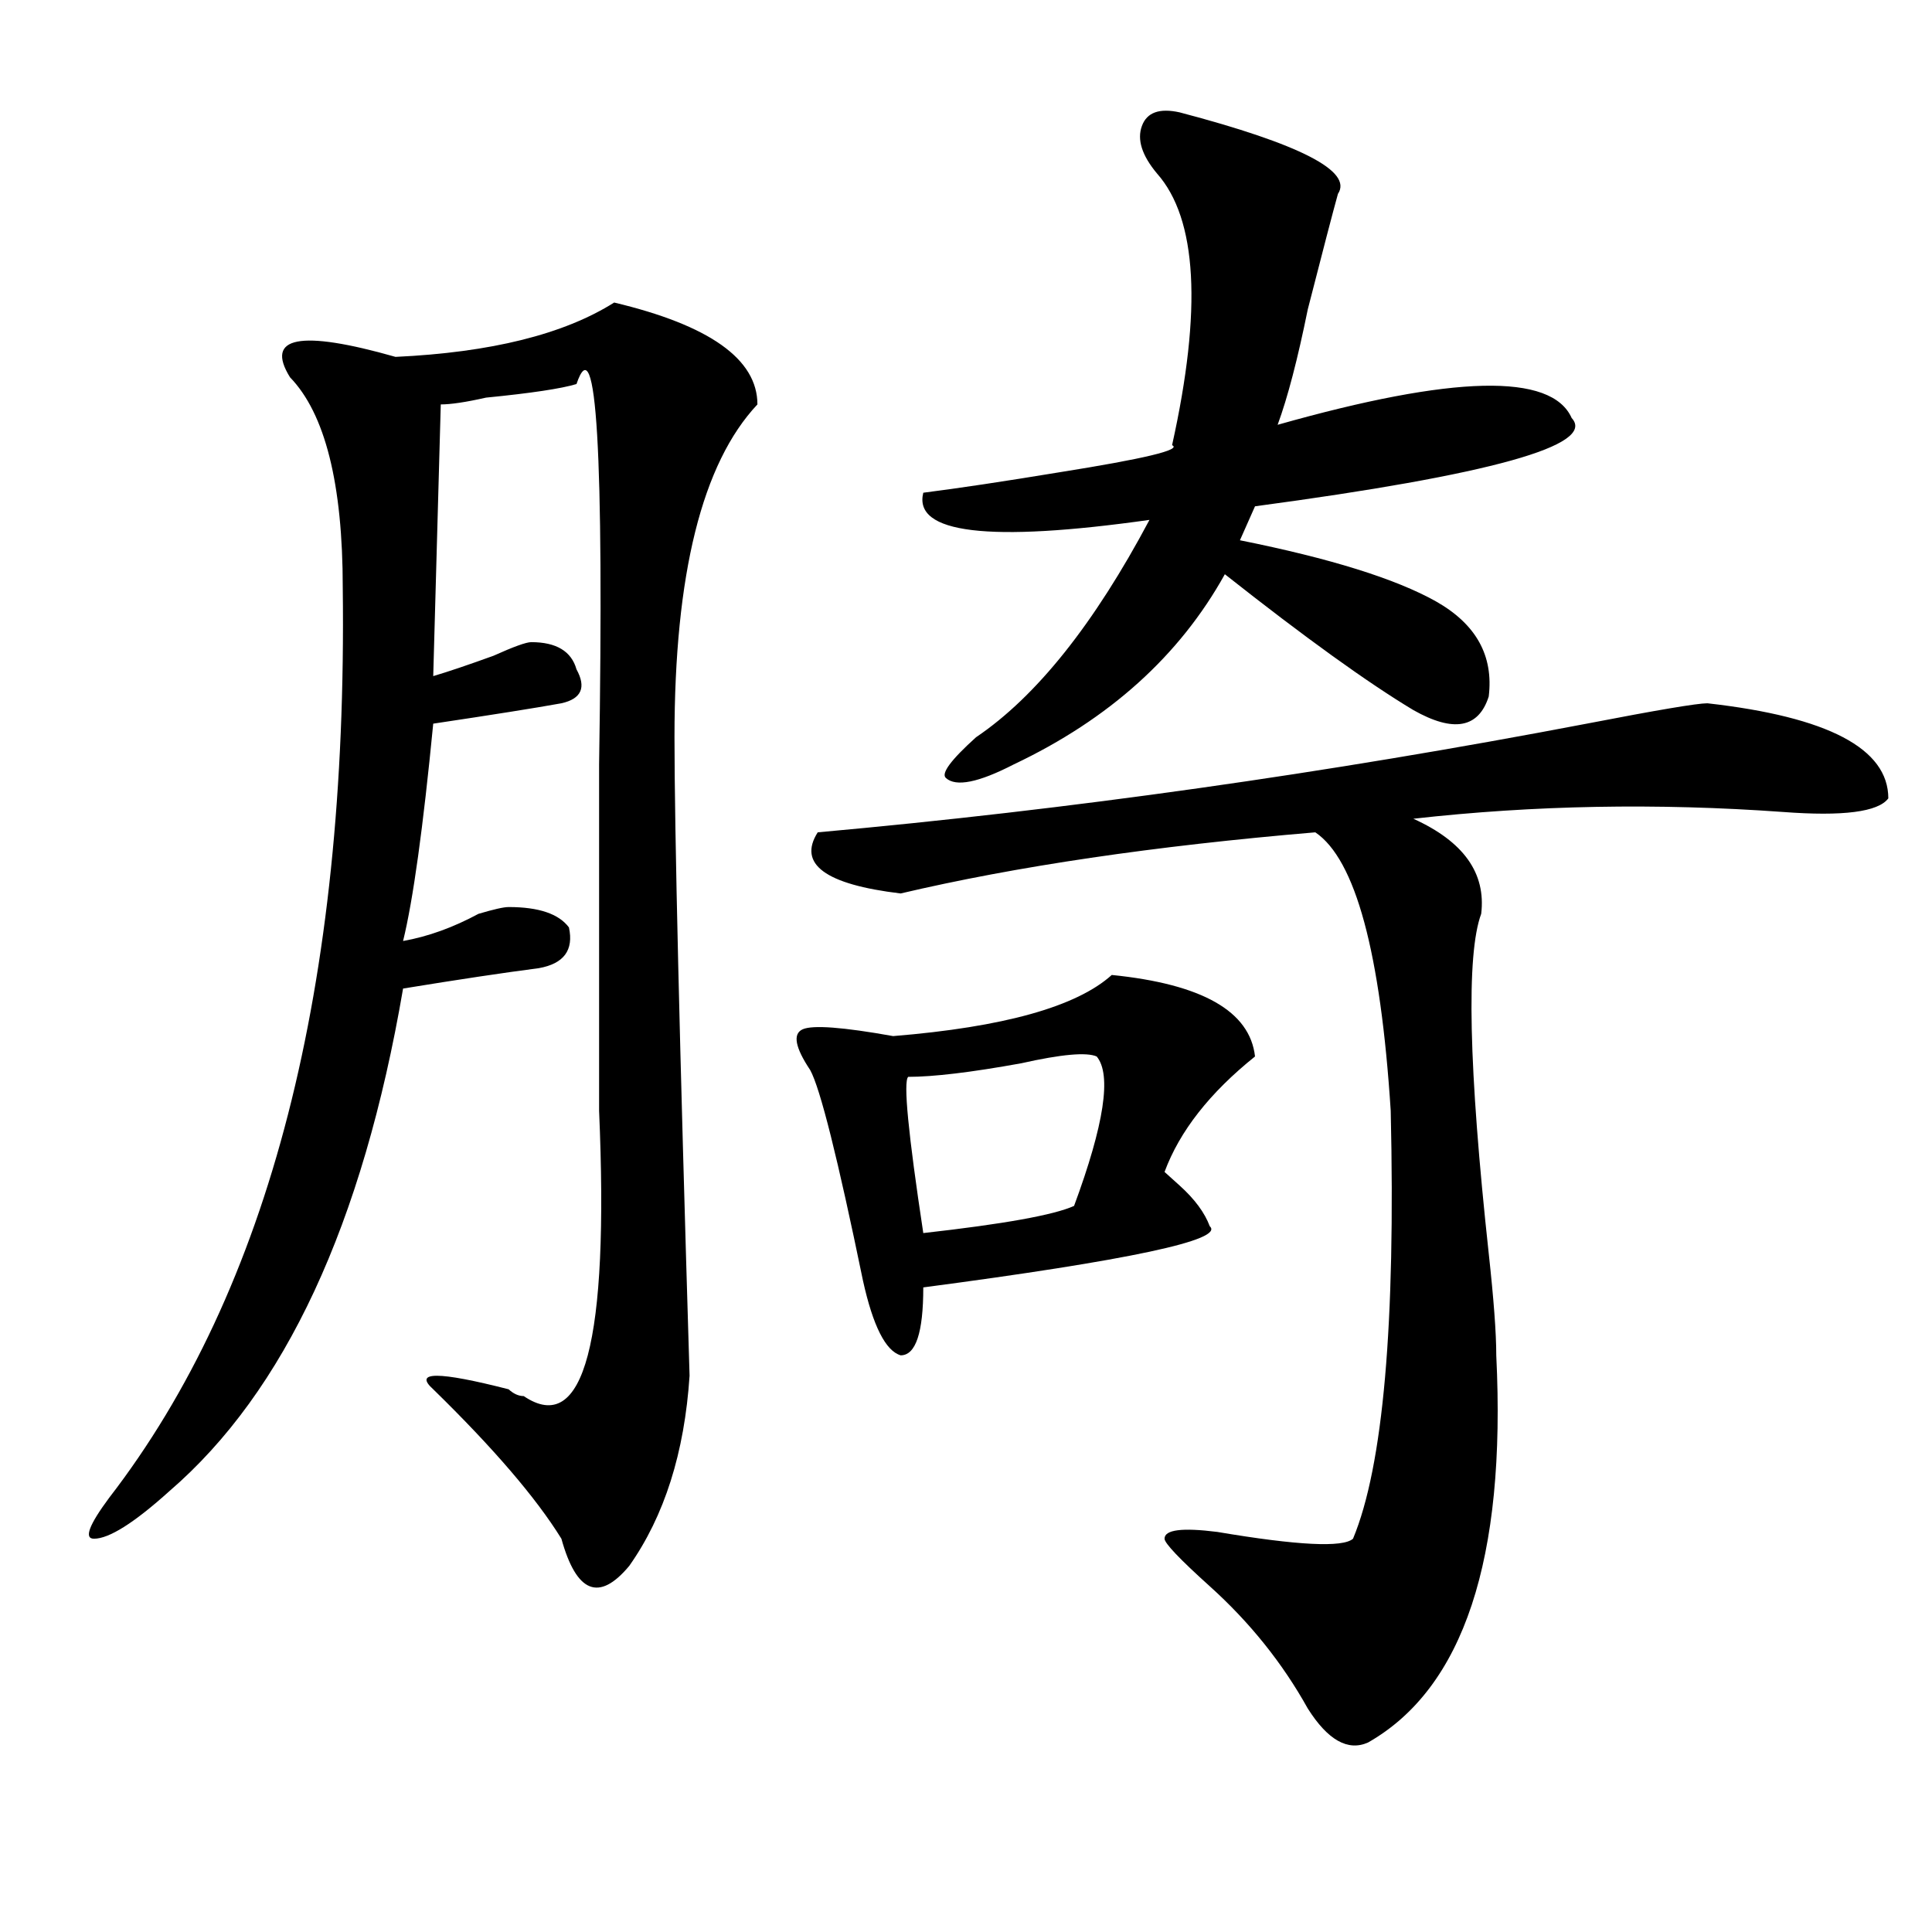
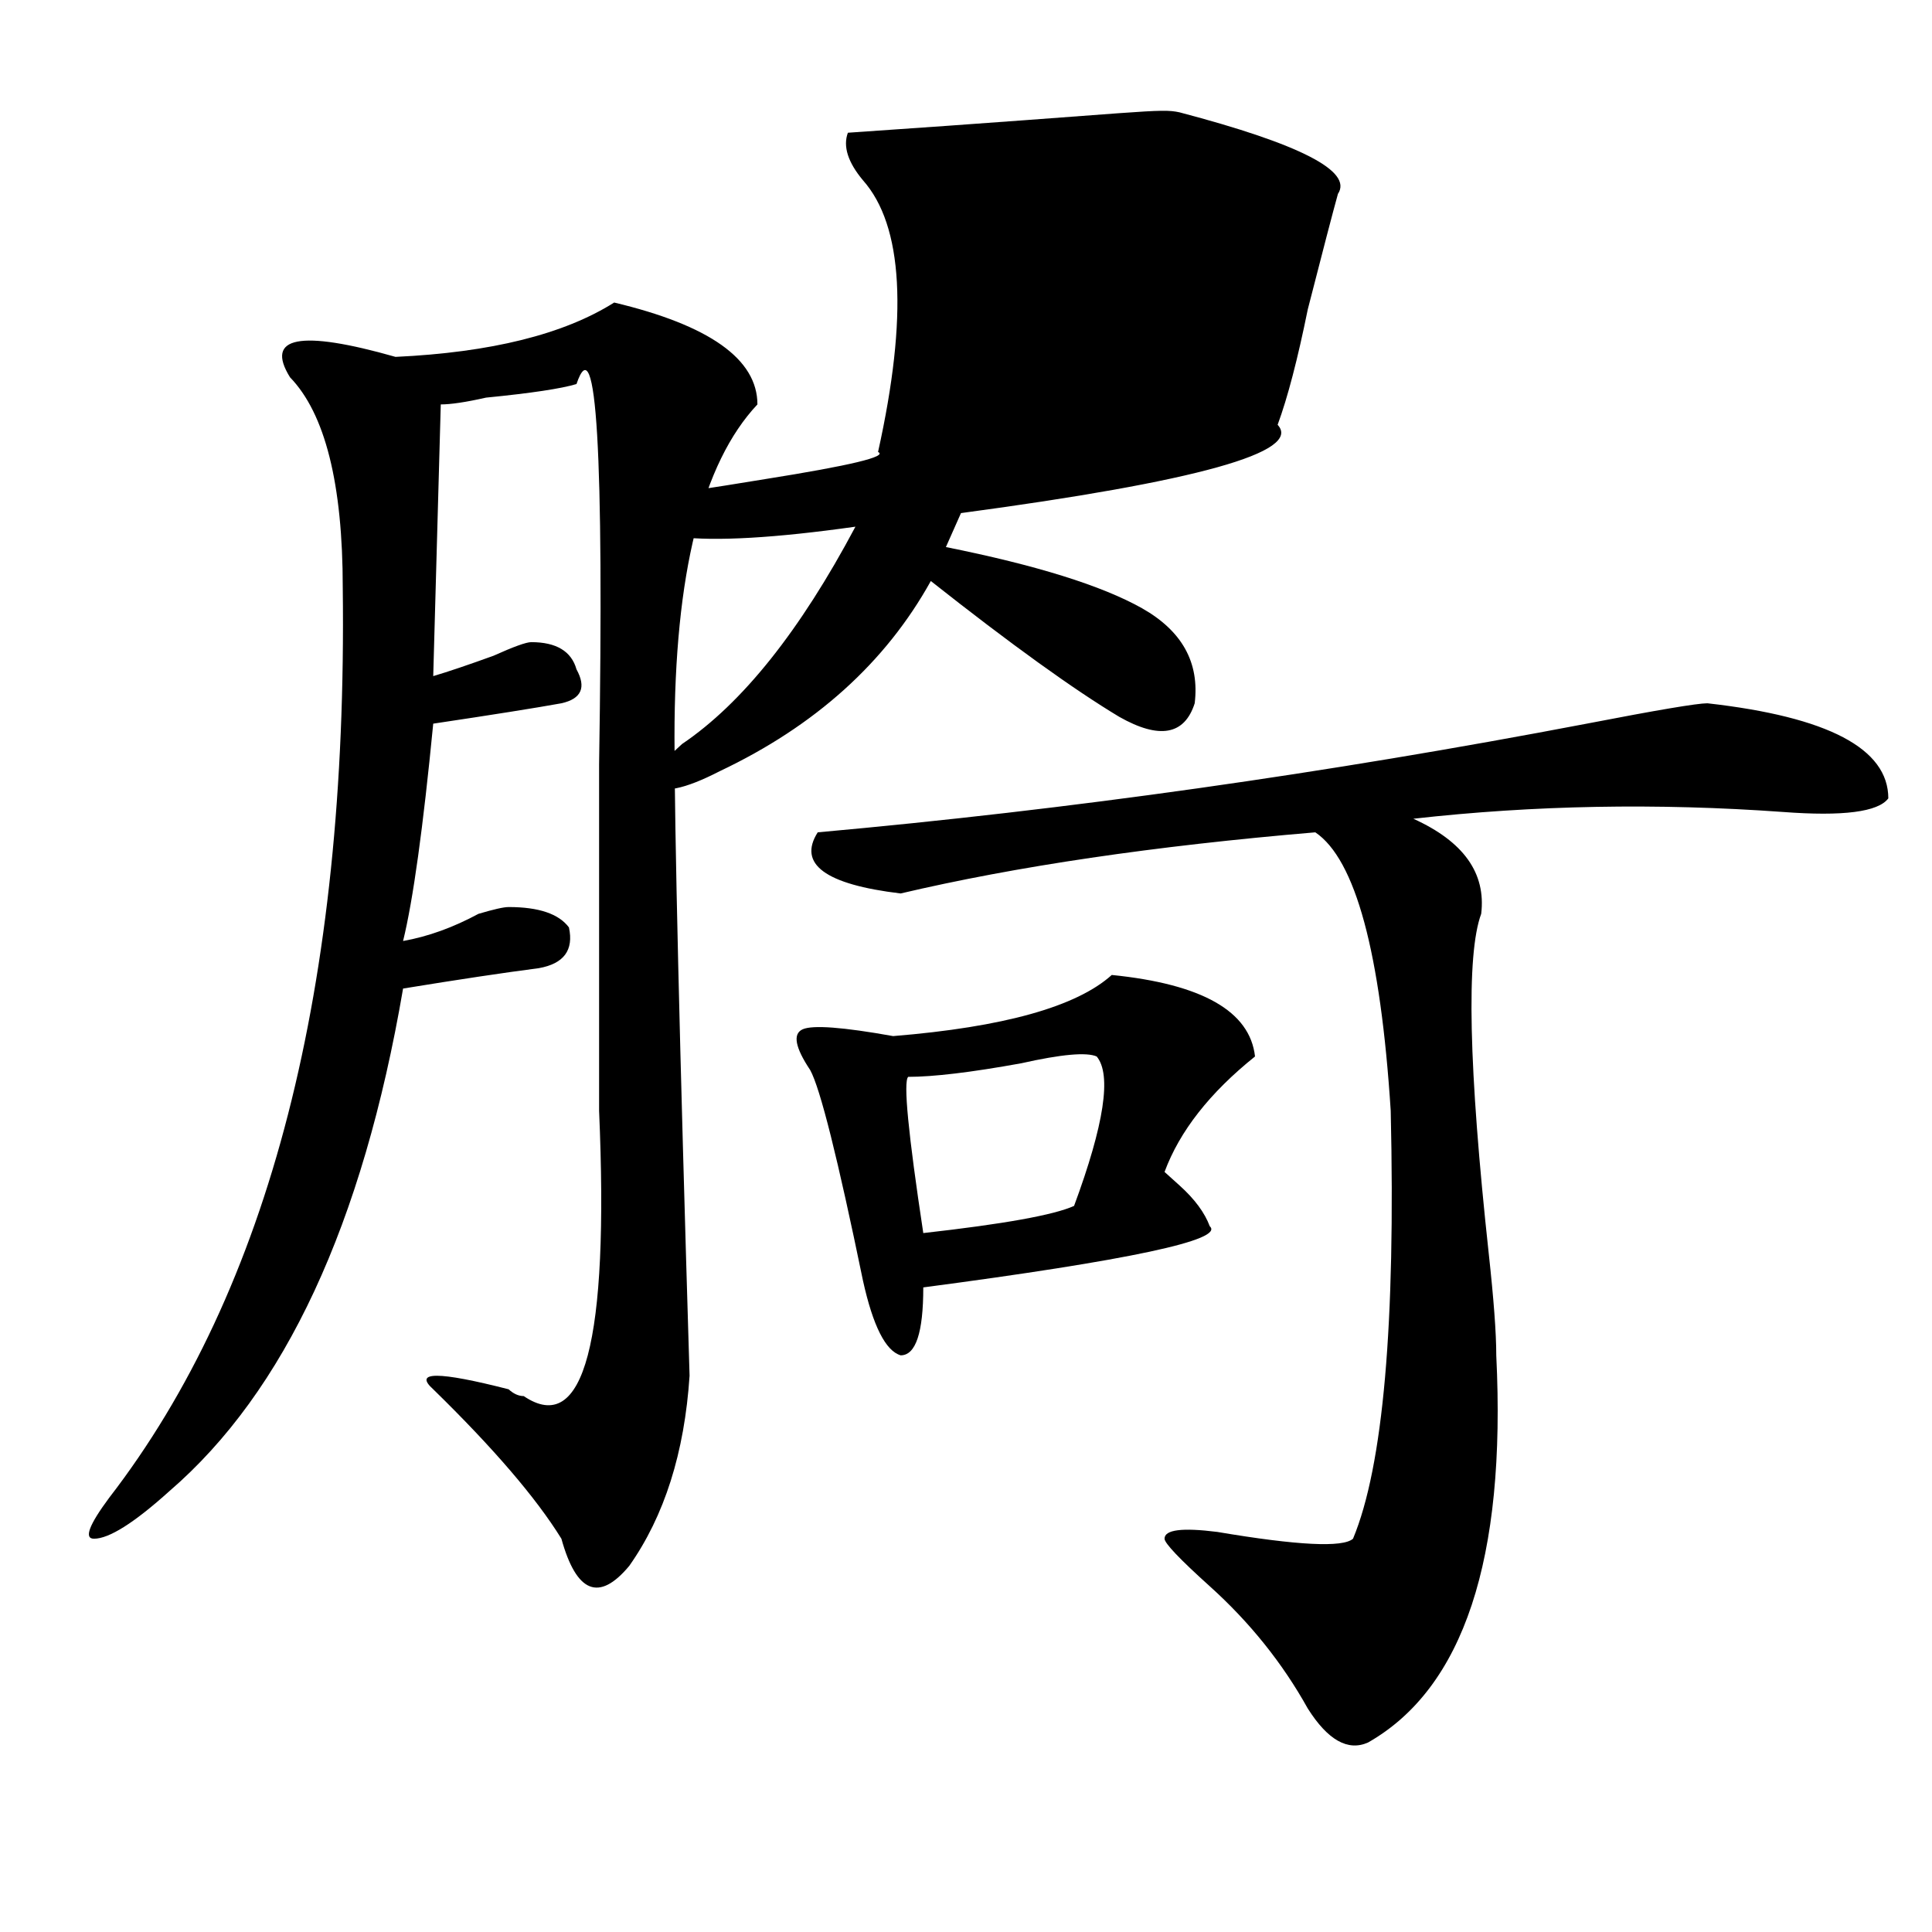
<svg xmlns="http://www.w3.org/2000/svg" version="1.1" id="图层_1" x="0px" y="0px" width="1000px" height="1000px" viewBox="0 0 1000 1000" enable-background="new 0 0 1000 1000" xml:space="preserve">
-   <path d="M356.918,712.063c-2.622,39.881-13.049,72.675-31.219,98.438c-15.609,18.731-27.316,14.063-35.121-14.063  c-13.049-21.094-35.121-46.856-66.34-77.344c-10.427-9.338,2.561-9.338,39.023,0c2.561,2.362,5.183,3.516,7.805,3.516  c31.219,21.094,44.206-28.125,39.023-147.656c0-49.219,0-108.984,0-179.297c2.561-161.719-1.342-227.307-11.707-196.875  c-7.805,2.362-23.414,4.725-46.828,7.031c-10.427,2.362-18.231,3.516-23.414,3.516l-3.902,140.625  c7.805-2.307,18.17-5.822,31.219-10.547c10.365-4.669,16.89-7.031,19.512-7.031c12.987,0,20.792,4.725,23.414,14.063  c5.183,9.394,2.561,15.271-7.805,17.578c-13.049,2.362-35.121,5.878-66.34,10.547c-5.244,53.943-10.427,91.406-15.609,112.5  c12.987-2.307,25.975-7.031,39.023-14.063c7.805-2.307,12.987-3.516,15.609-3.516c15.609,0,25.975,3.516,31.219,10.547  c2.561,11.756-2.622,18.787-15.609,21.094c-18.231,2.362-41.646,5.878-70.242,10.547  c-20.854,121.894-61.157,208.631-120.973,260.156c-18.231,16.425-31.219,24.609-39.023,24.609c-5.244,0-2.622-7.031,7.805-21.094  C139.667,667.568,179.971,510.519,177.41,304.25c0-53.888-9.146-90.197-27.316-108.984c-13.049-21.094,5.183-24.609,54.633-10.547  c49.389-2.307,87.132-11.7,113.168-28.125c49.389,11.756,74.145,29.334,74.145,52.734c-28.658,30.487-42.926,87.891-42.926,172.266  C349.113,428.506,351.674,538.644,356.918,712.063z M575.449,504.641c46.828,4.725,71.522,18.787,74.145,42.188  c-23.414,18.787-39.023,38.672-46.828,59.766l7.805,7.031c7.805,7.031,12.987,14.063,15.609,21.094  c7.805,7.031-41.646,17.578-148.289,31.641c0,23.456-3.902,35.156-11.707,35.156c-7.805-2.307-14.329-15.216-19.512-38.672  c-13.049-63.281-22.134-99.591-27.316-108.984c-7.805-11.7-9.146-18.731-3.902-21.094c5.183-2.307,20.792-1.153,46.828,3.516  C519.475,531.612,557.218,521.065,575.449,504.641z M883.734,364.016c62.438,7.031,93.656,23.456,93.656,49.219  c-5.244,7.031-23.414,9.394-54.633,7.031c-65.06-4.669-128.777-3.516-191.215,3.516c25.975,11.756,37.682,28.125,35.121,49.219  c-7.805,21.094-6.524,79.706,3.902,175.781c2.561,23.456,3.902,41.034,3.902,52.734c5.183,105.469-16.951,172.266-66.34,200.391  c-10.427,4.669-20.854-1.209-31.219-17.578c-13.049-23.456-29.938-44.55-50.73-63.281c-15.609-14.063-23.414-22.303-23.414-24.609  c0-4.669,9.085-5.822,27.316-3.516c41.584,7.031,64.998,8.185,70.242,3.516c15.609-37.463,22.072-111.291,19.512-221.484  c-5.244-82.013-18.231-130.078-39.023-144.141c-83.291,7.031-154.813,17.578-214.629,31.641  c-39.023-4.669-53.353-15.216-42.926-31.641c130.058-11.7,262.737-30.432,398.039-56.25  C857.698,367.531,878.49,364.016,883.734,364.016z M567.645,546.828c-5.244-2.307-18.231-1.153-39.023,3.516  c-26.036,4.725-45.548,7.031-58.535,7.031c-2.622,2.362,0,29.334,7.805,80.859c41.584-4.669,67.62-9.338,78.047-14.063  C571.547,581.984,575.449,556.222,567.645,546.828z M610.57,58.156c62.438,16.425,89.754,30.487,81.949,42.188  c-2.622,9.394-7.805,29.334-15.609,59.766c-5.244,25.818-10.427,45.703-15.609,59.766c91.034-25.763,141.765-26.916,152.191-3.516  c12.987,14.063-41.646,29.334-163.898,45.703l-7.805,17.578c46.828,9.394,80.607,19.94,101.461,31.641  c20.792,11.756,29.877,28.125,27.316,49.219c-5.244,16.425-18.231,18.787-39.023,7.031c-23.414-14.063-55.975-37.463-97.559-70.313  c-23.414,42.188-59.877,75.037-109.266,98.438c-18.231,9.394-29.938,11.756-35.121,7.031c-2.622-2.307,2.561-9.338,15.609-21.094  c31.219-21.094,61.096-58.557,89.754-112.5c-83.291,11.756-122.314,7.031-117.07-14.063c18.17-2.307,41.584-5.822,70.242-10.547  c44.206-7.031,63.718-11.7,58.535-14.063c15.609-70.313,12.987-117.169-7.805-140.625c-7.805-9.338-10.427-17.578-7.805-24.609  C593.619,58.156,600.144,55.85,610.57,58.156z" />
+   <path d="M356.918,712.063c-2.622,39.881-13.049,72.675-31.219,98.438c-15.609,18.731-27.316,14.063-35.121-14.063  c-13.049-21.094-35.121-46.856-66.34-77.344c-10.427-9.338,2.561-9.338,39.023,0c2.561,2.362,5.183,3.516,7.805,3.516  c31.219,21.094,44.206-28.125,39.023-147.656c0-49.219,0-108.984,0-179.297c2.561-161.719-1.342-227.307-11.707-196.875  c-7.805,2.362-23.414,4.725-46.828,7.031c-10.427,2.362-18.231,3.516-23.414,3.516l-3.902,140.625  c7.805-2.307,18.17-5.822,31.219-10.547c10.365-4.669,16.89-7.031,19.512-7.031c12.987,0,20.792,4.725,23.414,14.063  c5.183,9.394,2.561,15.271-7.805,17.578c-13.049,2.362-35.121,5.878-66.34,10.547c-5.244,53.943-10.427,91.406-15.609,112.5  c12.987-2.307,25.975-7.031,39.023-14.063c7.805-2.307,12.987-3.516,15.609-3.516c15.609,0,25.975,3.516,31.219,10.547  c2.561,11.756-2.622,18.787-15.609,21.094c-18.231,2.362-41.646,5.878-70.242,10.547  c-20.854,121.894-61.157,208.631-120.973,260.156c-18.231,16.425-31.219,24.609-39.023,24.609c-5.244,0-2.622-7.031,7.805-21.094  C139.667,667.568,179.971,510.519,177.41,304.25c0-53.888-9.146-90.197-27.316-108.984c-13.049-21.094,5.183-24.609,54.633-10.547  c49.389-2.307,87.132-11.7,113.168-28.125c49.389,11.756,74.145,29.334,74.145,52.734c-28.658,30.487-42.926,87.891-42.926,172.266  C349.113,428.506,351.674,538.644,356.918,712.063z M575.449,504.641c46.828,4.725,71.522,18.787,74.145,42.188  c-23.414,18.787-39.023,38.672-46.828,59.766l7.805,7.031c7.805,7.031,12.987,14.063,15.609,21.094  c7.805,7.031-41.646,17.578-148.289,31.641c0,23.456-3.902,35.156-11.707,35.156c-7.805-2.307-14.329-15.216-19.512-38.672  c-13.049-63.281-22.134-99.591-27.316-108.984c-7.805-11.7-9.146-18.731-3.902-21.094c5.183-2.307,20.792-1.153,46.828,3.516  C519.475,531.612,557.218,521.065,575.449,504.641z M883.734,364.016c62.438,7.031,93.656,23.456,93.656,49.219  c-5.244,7.031-23.414,9.394-54.633,7.031c-65.06-4.669-128.777-3.516-191.215,3.516c25.975,11.756,37.682,28.125,35.121,49.219  c-7.805,21.094-6.524,79.706,3.902,175.781c2.561,23.456,3.902,41.034,3.902,52.734c5.183,105.469-16.951,172.266-66.34,200.391  c-10.427,4.669-20.854-1.209-31.219-17.578c-13.049-23.456-29.938-44.55-50.73-63.281c-15.609-14.063-23.414-22.303-23.414-24.609  c0-4.669,9.085-5.822,27.316-3.516c41.584,7.031,64.998,8.185,70.242,3.516c15.609-37.463,22.072-111.291,19.512-221.484  c-5.244-82.013-18.231-130.078-39.023-144.141c-83.291,7.031-154.813,17.578-214.629,31.641  c-39.023-4.669-53.353-15.216-42.926-31.641c130.058-11.7,262.737-30.432,398.039-56.25  C857.698,367.531,878.49,364.016,883.734,364.016z M567.645,546.828c-5.244-2.307-18.231-1.153-39.023,3.516  c-26.036,4.725-45.548,7.031-58.535,7.031c-2.622,2.362,0,29.334,7.805,80.859c41.584-4.669,67.62-9.338,78.047-14.063  C571.547,581.984,575.449,556.222,567.645,546.828z M610.57,58.156c62.438,16.425,89.754,30.487,81.949,42.188  c-2.622,9.394-7.805,29.334-15.609,59.766c-5.244,25.818-10.427,45.703-15.609,59.766c12.987,14.063-41.646,29.334-163.898,45.703l-7.805,17.578c46.828,9.394,80.607,19.94,101.461,31.641  c20.792,11.756,29.877,28.125,27.316,49.219c-5.244,16.425-18.231,18.787-39.023,7.031c-23.414-14.063-55.975-37.463-97.559-70.313  c-23.414,42.188-59.877,75.037-109.266,98.438c-18.231,9.394-29.938,11.756-35.121,7.031c-2.622-2.307,2.561-9.338,15.609-21.094  c31.219-21.094,61.096-58.557,89.754-112.5c-83.291,11.756-122.314,7.031-117.07-14.063c18.17-2.307,41.584-5.822,70.242-10.547  c44.206-7.031,63.718-11.7,58.535-14.063c15.609-70.313,12.987-117.169-7.805-140.625c-7.805-9.338-10.427-17.578-7.805-24.609  C593.619,58.156,600.144,55.85,610.57,58.156z" />
</svg>